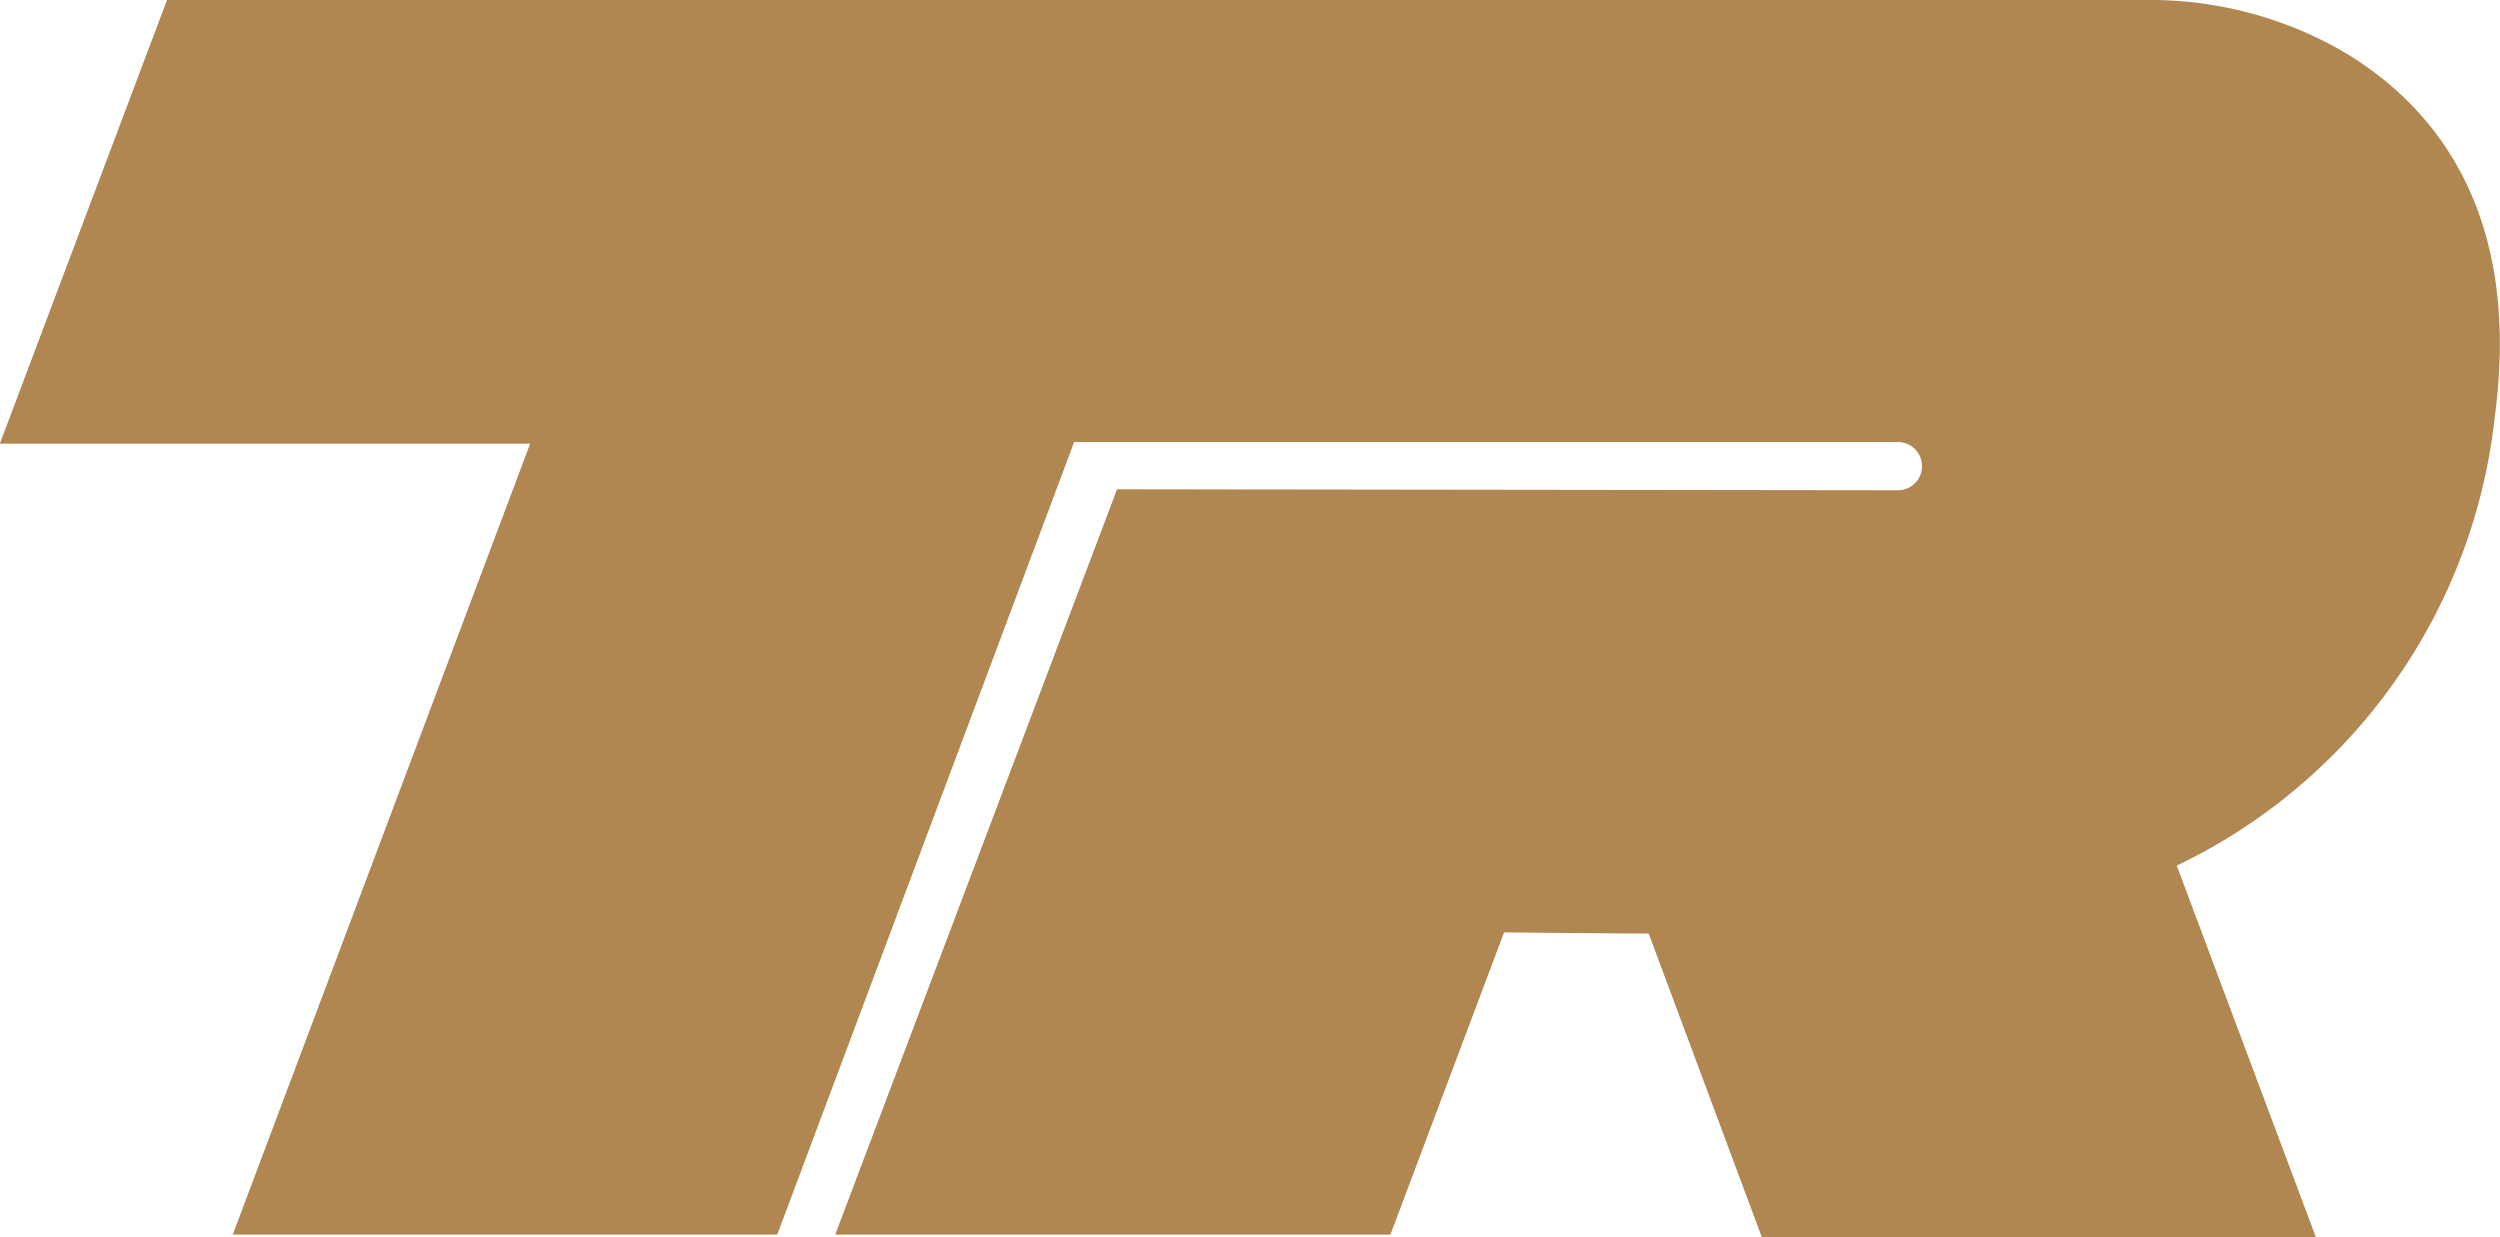
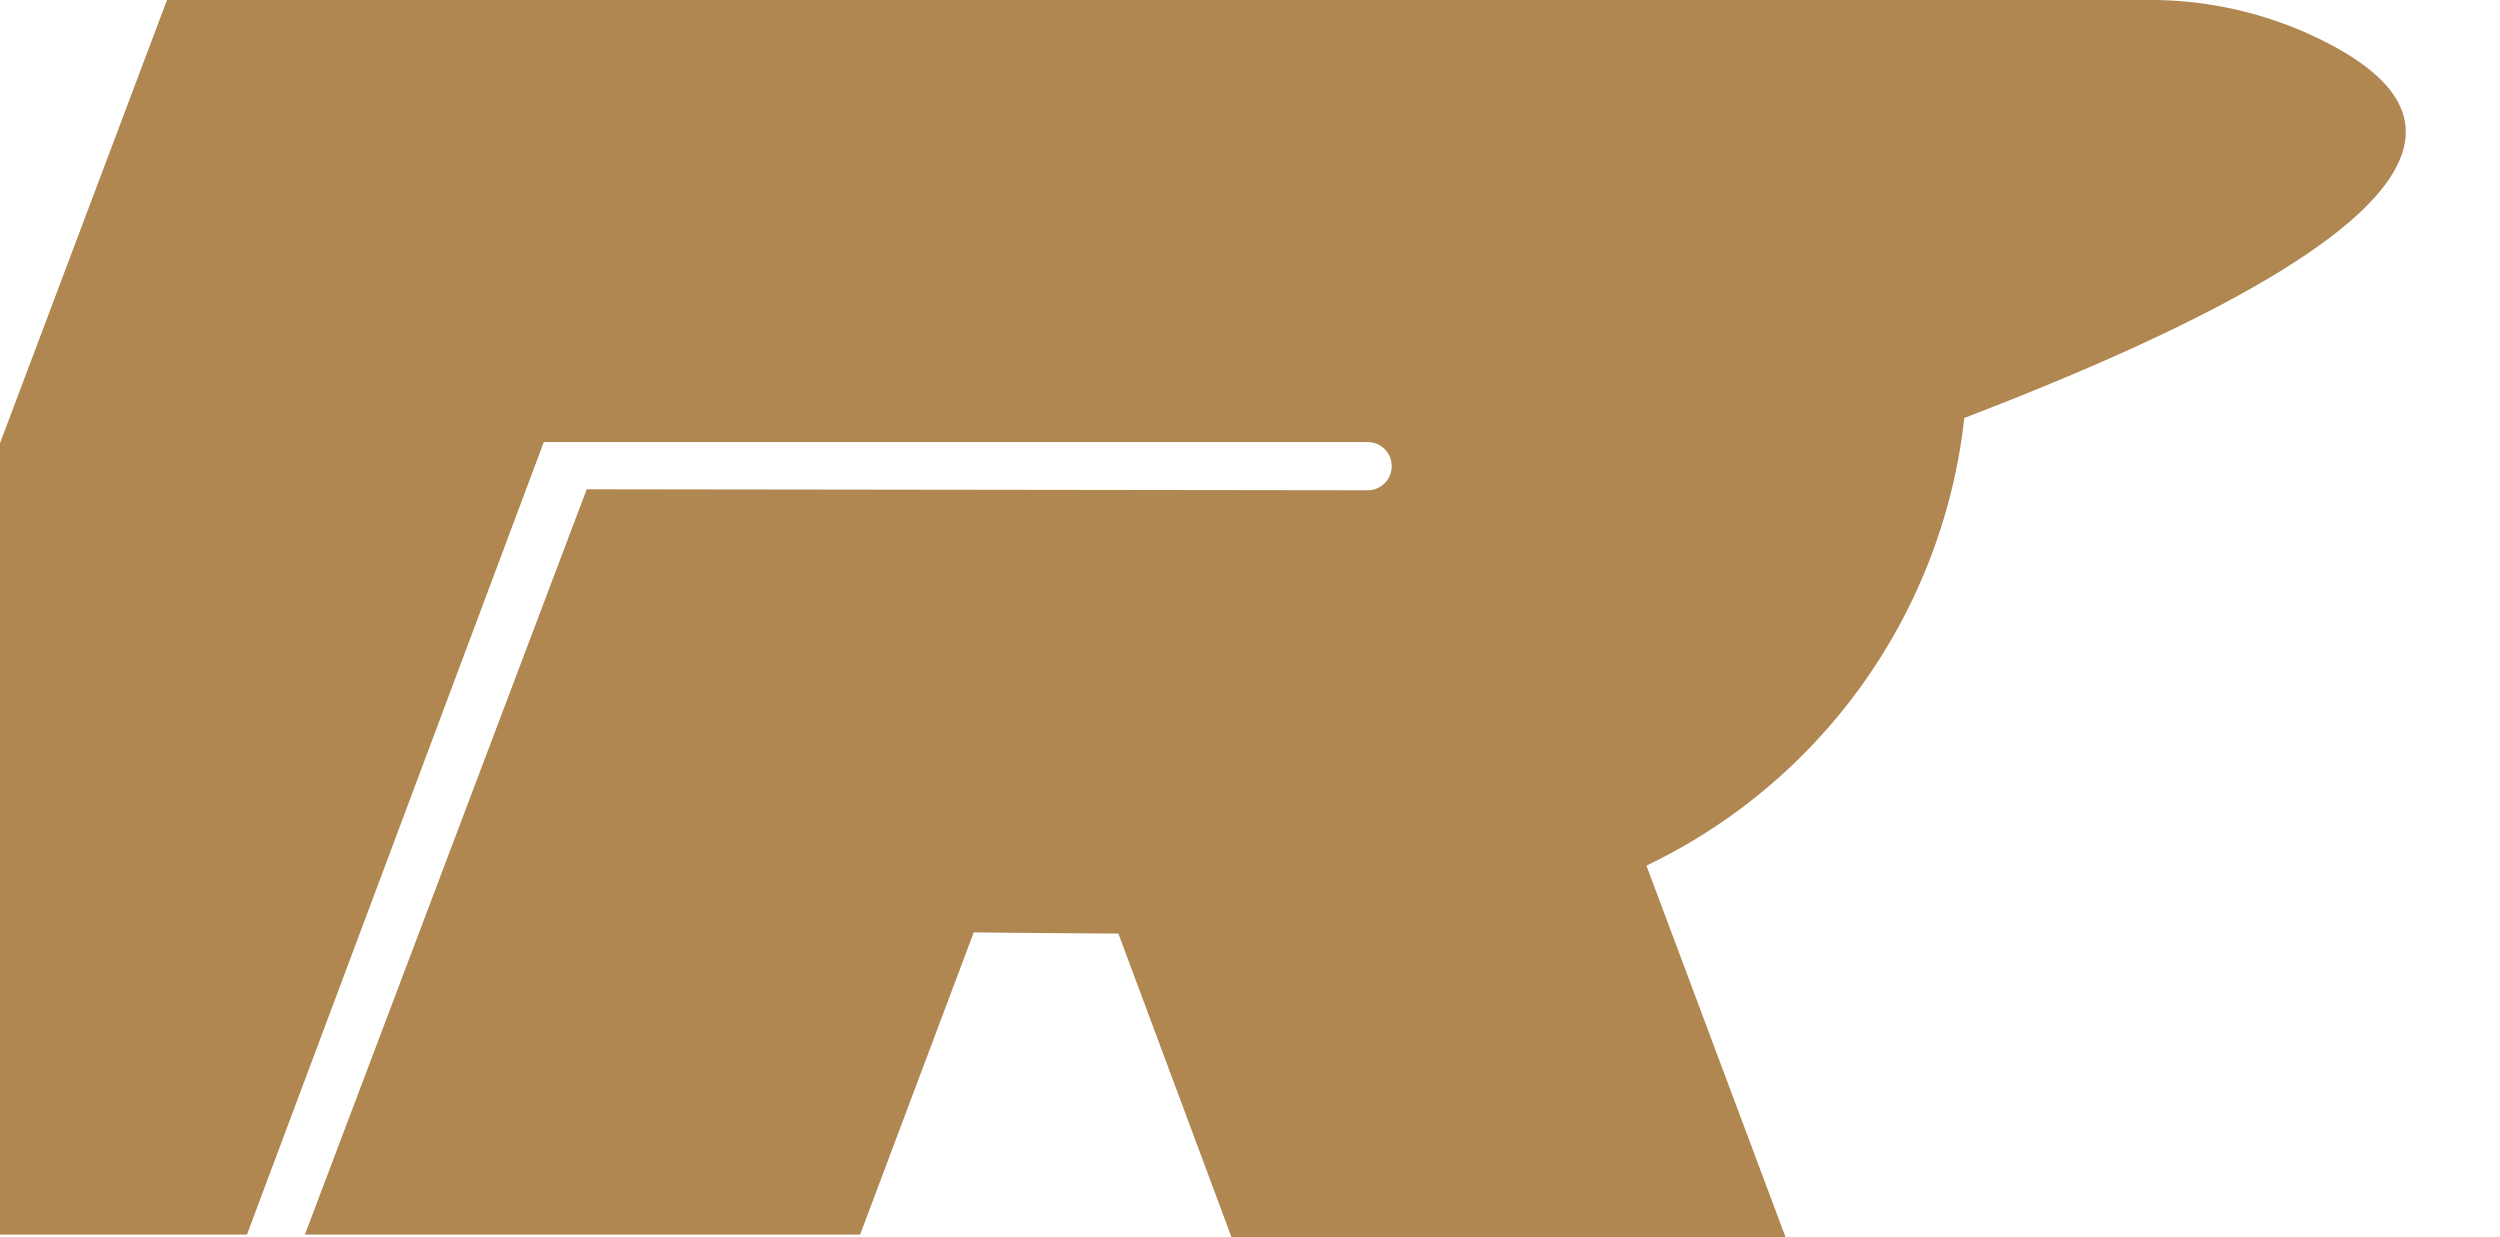
<svg xmlns="http://www.w3.org/2000/svg" width="72.598" height="35.922" viewBox="0 0 72.598 35.922">
-   <path id="Path_2380" data-name="Path 2380" d="M3121.024,2764.634a11.235,11.235,0,0,0-5.5-1.373h-57.475l-4.855,12.884h15.4l-8.636,22.968h15.812l8.621-23.015h23.922a.7.7,0,1,1,0,1.4l-22.676-.029-8.184,21.643h16.123l3.3-8.776s1.913.023,4.2.035h0l3.283,8.812h16.089l-4.038-10.785a16.409,16.409,0,0,0,9.231-13C3126.479,2769.174,3123.677,2766.119,3121.024,2764.634Z" transform="translate(-3053.199 -2763.261)" fill="#b08750" />
+   <path id="Path_2380" data-name="Path 2380" d="M3121.024,2764.634a11.235,11.235,0,0,0-5.5-1.373h-57.475l-4.855,12.884l-8.636,22.968h15.812l8.621-23.015h23.922a.7.7,0,1,1,0,1.4l-22.676-.029-8.184,21.643h16.123l3.3-8.776s1.913.023,4.2.035h0l3.283,8.812h16.089l-4.038-10.785a16.409,16.409,0,0,0,9.231-13C3126.479,2769.174,3123.677,2766.119,3121.024,2764.634Z" transform="translate(-3053.199 -2763.261)" fill="#b08750" />
</svg>